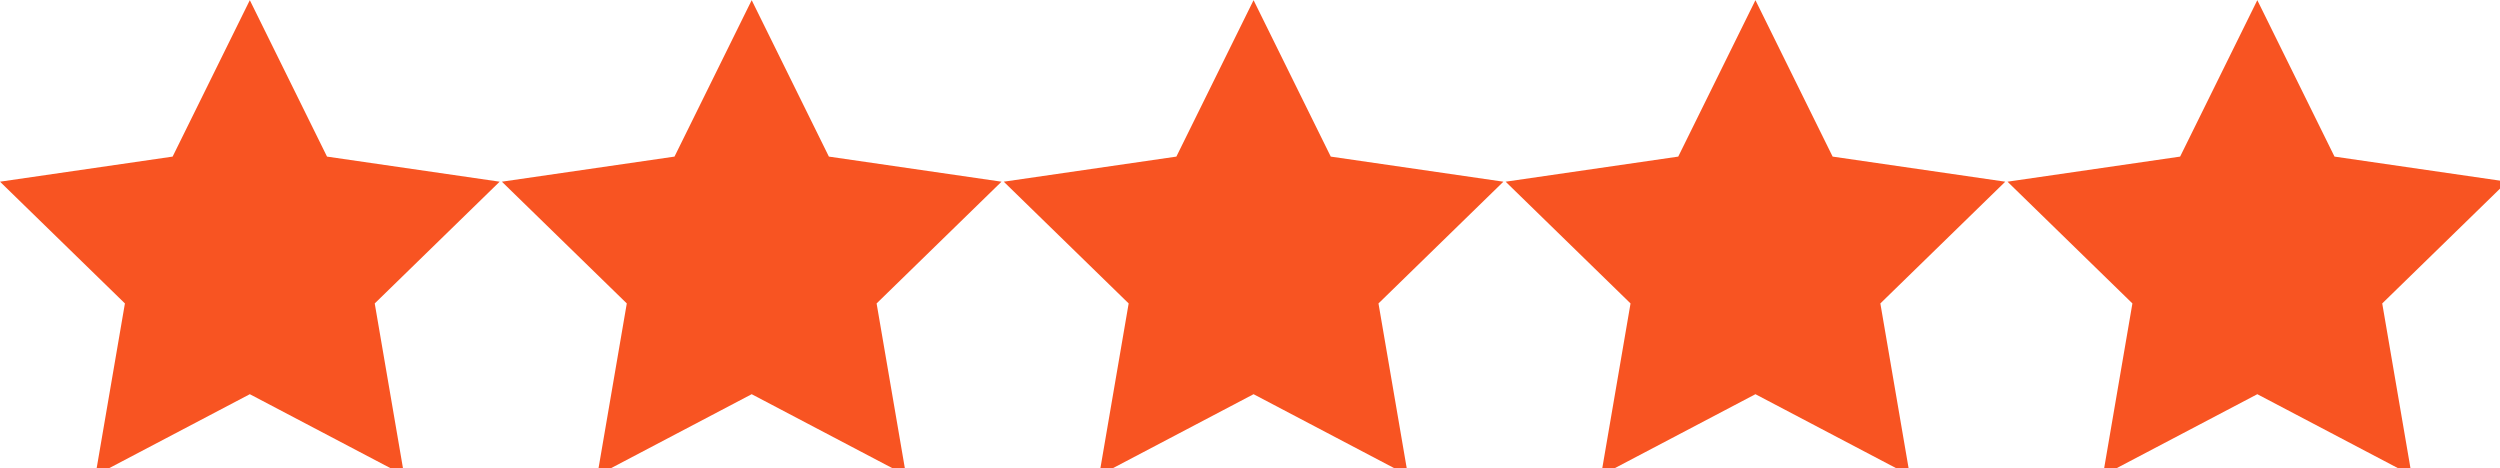
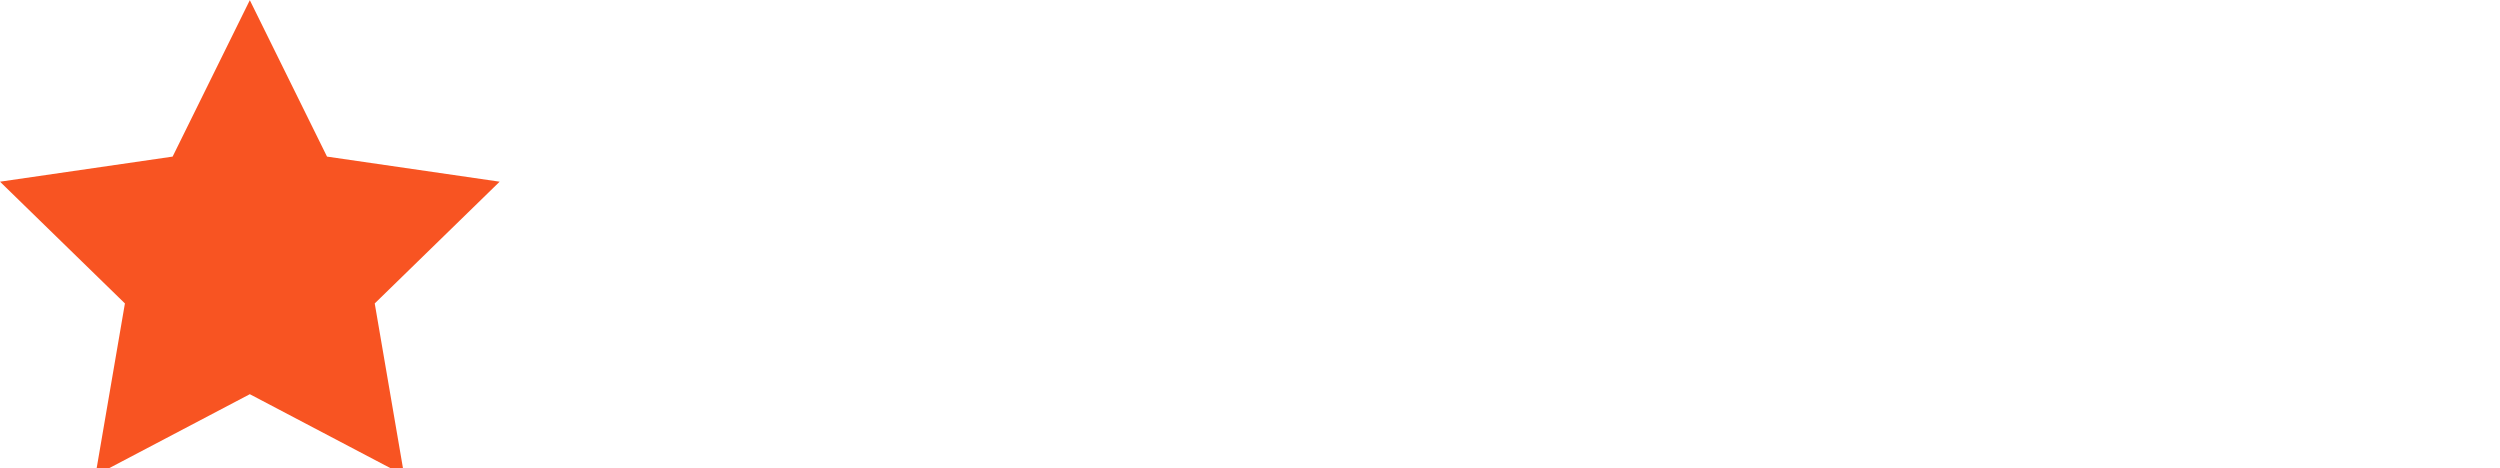
<svg xmlns="http://www.w3.org/2000/svg" width="74.72" height="14" version="1.1" viewBox="0 0 74.72 14" xml:space="preserve">
  <g transform="translate(0,-1.5678e-4)" fill="#f85422">
    <polygon transform="matrix(.035 0 0 .035 0 -.36)" points="426.67 165.44 320 269.41 345.17 416.23 213.33 346.91 81.485 416.23 106.67 269.41 0 165.44 147.41 144.02 213.33 10.441 279.25 144.02" />
-     <polygon transform="matrix(.035 0 0 .035 15 -.36)" points="213.33 10.441 279.25 144.02 426.67 165.44 320 269.41 345.17 416.23 213.33 346.91 81.485 416.23 106.67 269.41 0 165.44 147.41 144.02" />
-     <polygon transform="matrix(.035 0 0 .035 30 -.36)" points="147.41 144.02 213.33 10.441 279.25 144.02 426.67 165.44 320 269.41 345.17 416.23 213.33 346.91 81.485 416.23 106.67 269.41 0 165.44" />
-     <polygon transform="matrix(.035 0 0 .035 45 -.36)" points="213.33 10.441 279.25 144.02 426.67 165.44 320 269.41 345.17 416.23 213.33 346.91 81.485 416.23 106.67 269.41 0 165.44 147.41 144.02" />
-     <polygon transform="matrix(.035 0 0 .035 60 -.36)" points="426.67 165.44 320 269.41 345.17 416.23 213.33 346.91 81.485 416.23 106.67 269.41 0 165.44 147.41 144.02 213.33 10.441 279.25 144.02" />
  </g>
</svg>